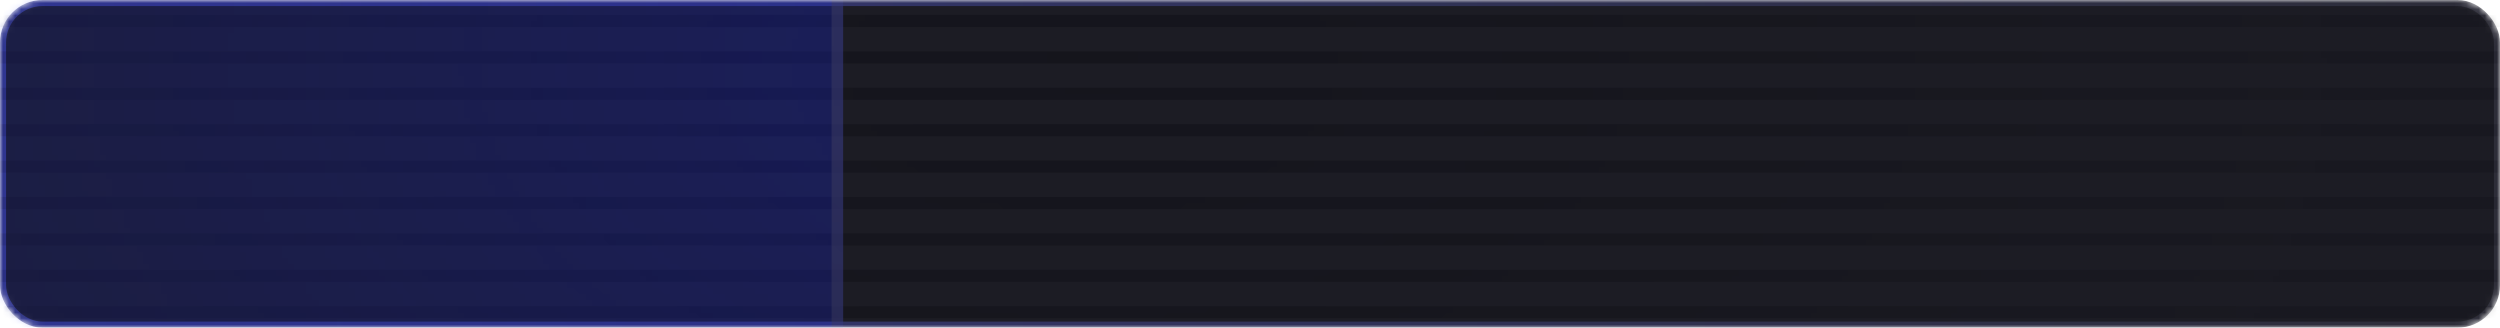
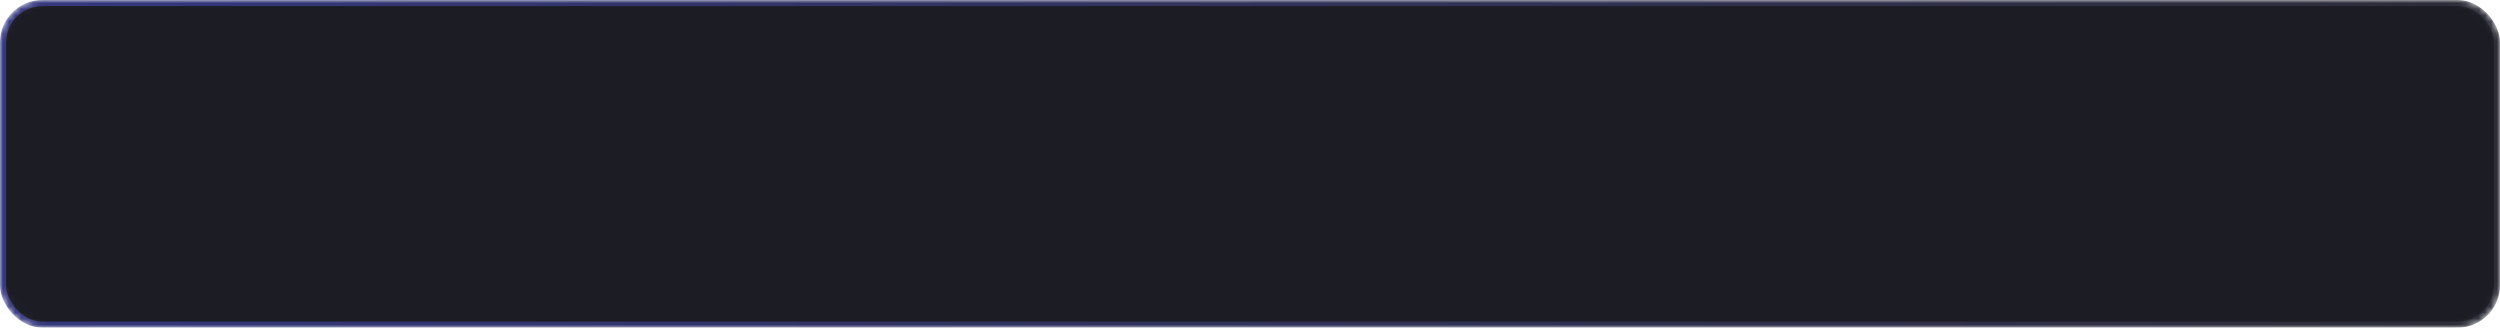
<svg xmlns="http://www.w3.org/2000/svg" width="412" height="54" viewBox="0 0 412 54" fill="none">
  <mask id="mask0_6160_28650" style="mask-type:alpha" maskUnits="userSpaceOnUse" x="0" y="0" width="412" height="54">
    <rect x="0.5" y="0.5" width="411" height="53" rx="6.5" fill="#1C1C24" stroke="#34387E" />
  </mask>
  <g mask="url(#mask0_6160_28650)">
    <rect x="0.5" y="0.5" width="411" height="53" rx="6.5" fill="#1C1C24" stroke="url(#paint0_linear_6160_28650)" />
    <mask id="mask1_6160_28650" style="mask-type:alpha" maskUnits="userSpaceOnUse" x="-226" y="-242" width="812" height="506">
-       <path d="M585.5 11C585.5 80.629 540.209 143.742 466.821 189.474C393.441 235.201 292.036 263.5 180 263.5C67.965 263.5 -33.441 235.201 -106.821 189.474C-180.208 143.742 -225.5 80.629 -225.5 11C-225.5 -58.629 -180.208 -121.742 -106.821 -167.474C-33.441 -213.201 67.965 -241.5 180 -241.5C292.036 -241.5 393.441 -213.201 466.821 -167.474C540.209 -121.742 585.5 -58.629 585.5 11Z" fill="url(#paint1_radial_6160_28650)" stroke="#34387E" />
-     </mask>
+       </mask>
    <g mask="url(#mask1_6160_28650)">
      <rect x="-598.703" y="-212.045" width="1237.36" height="472.394" stroke="#34387E" />
      <g opacity="0.3" filter="url(#filter0_f_6160_28650)">
        <path d="M-599.203 3.459L495.797 3.459" stroke="#05050A" stroke-width="2" />
      </g>
      <g opacity="0.3" filter="url(#filter1_f_6160_28650)">
        <path d="M-599.203 9.459L495.797 9.459" stroke="#05050A" stroke-width="2" />
      </g>
      <g opacity="0.3" filter="url(#filter2_f_6160_28650)">
        <path d="M-599.203 15.459L495.797 15.459" stroke="#05050A" stroke-width="2" />
      </g>
      <g opacity="0.3" filter="url(#filter3_f_6160_28650)">
-         <path d="M-599.203 21.459L495.797 21.459" stroke="#05050A" stroke-width="2" />
-       </g>
+         </g>
      <g opacity="0.3" filter="url(#filter4_f_6160_28650)">
        <path d="M-599.203 27.459L495.797 27.459" stroke="#05050A" stroke-width="2" />
      </g>
      <g opacity="0.3" filter="url(#filter5_f_6160_28650)">
        <path d="M-599.203 33.459L495.797 33.459" stroke="#05050A" stroke-width="2" />
      </g>
      <g opacity="0.3" filter="url(#filter6_f_6160_28650)">
        <path d="M-599.203 39.459L495.797 39.459" stroke="#05050A" stroke-width="2" />
      </g>
      <g opacity="0.3" filter="url(#filter7_f_6160_28650)">
        <path d="M-599.203 45.459L495.797 45.459" stroke="#05050A" stroke-width="2" />
      </g>
      <g opacity="0.3" filter="url(#filter8_f_6160_28650)">
        <path d="M-599.203 51.459L495.797 51.459" stroke="#05050A" stroke-width="2" />
      </g>
      <g style="mix-blend-mode:hard-light" opacity="0.7" filter="url(#filter9_f_6160_28650)">
        <rect x="-1" y="-29" width="139" height="129" fill="#1A26FE" fill-opacity="0.38" />
        <rect x="-1" y="-29" width="139" height="129" stroke="#34387E" stroke-width="1.906" />
      </g>
    </g>
  </g>
  <defs>
    <filter id="filter0_f_6160_28650" x="-600.203" y="1.459" width="1097" height="4" filterUnits="userSpaceOnUse" color-interpolation-filters="sRGB">
      <feFlood flood-opacity="0" result="BackgroundImageFix" />
      <feBlend mode="normal" in="SourceGraphic" in2="BackgroundImageFix" result="shape" />
      <feGaussianBlur stdDeviation="0.5" result="effect1_foregroundBlur_6160_28650" />
    </filter>
    <filter id="filter1_f_6160_28650" x="-600.203" y="7.459" width="1097" height="4" filterUnits="userSpaceOnUse" color-interpolation-filters="sRGB">
      <feFlood flood-opacity="0" result="BackgroundImageFix" />
      <feBlend mode="normal" in="SourceGraphic" in2="BackgroundImageFix" result="shape" />
      <feGaussianBlur stdDeviation="0.5" result="effect1_foregroundBlur_6160_28650" />
    </filter>
    <filter id="filter2_f_6160_28650" x="-600.203" y="13.459" width="1097" height="4" filterUnits="userSpaceOnUse" color-interpolation-filters="sRGB">
      <feFlood flood-opacity="0" result="BackgroundImageFix" />
      <feBlend mode="normal" in="SourceGraphic" in2="BackgroundImageFix" result="shape" />
      <feGaussianBlur stdDeviation="0.5" result="effect1_foregroundBlur_6160_28650" />
    </filter>
    <filter id="filter3_f_6160_28650" x="-600.203" y="19.459" width="1097" height="4" filterUnits="userSpaceOnUse" color-interpolation-filters="sRGB">
      <feFlood flood-opacity="0" result="BackgroundImageFix" />
      <feBlend mode="normal" in="SourceGraphic" in2="BackgroundImageFix" result="shape" />
      <feGaussianBlur stdDeviation="0.5" result="effect1_foregroundBlur_6160_28650" />
    </filter>
    <filter id="filter4_f_6160_28650" x="-600.203" y="25.459" width="1097" height="4" filterUnits="userSpaceOnUse" color-interpolation-filters="sRGB">
      <feFlood flood-opacity="0" result="BackgroundImageFix" />
      <feBlend mode="normal" in="SourceGraphic" in2="BackgroundImageFix" result="shape" />
      <feGaussianBlur stdDeviation="0.5" result="effect1_foregroundBlur_6160_28650" />
    </filter>
    <filter id="filter5_f_6160_28650" x="-600.203" y="31.459" width="1097" height="4" filterUnits="userSpaceOnUse" color-interpolation-filters="sRGB">
      <feFlood flood-opacity="0" result="BackgroundImageFix" />
      <feBlend mode="normal" in="SourceGraphic" in2="BackgroundImageFix" result="shape" />
      <feGaussianBlur stdDeviation="0.5" result="effect1_foregroundBlur_6160_28650" />
    </filter>
    <filter id="filter6_f_6160_28650" x="-600.203" y="37.459" width="1097" height="4" filterUnits="userSpaceOnUse" color-interpolation-filters="sRGB">
      <feFlood flood-opacity="0" result="BackgroundImageFix" />
      <feBlend mode="normal" in="SourceGraphic" in2="BackgroundImageFix" result="shape" />
      <feGaussianBlur stdDeviation="0.5" result="effect1_foregroundBlur_6160_28650" />
    </filter>
    <filter id="filter7_f_6160_28650" x="-600.203" y="43.459" width="1097" height="4" filterUnits="userSpaceOnUse" color-interpolation-filters="sRGB">
      <feFlood flood-opacity="0" result="BackgroundImageFix" />
      <feBlend mode="normal" in="SourceGraphic" in2="BackgroundImageFix" result="shape" />
      <feGaussianBlur stdDeviation="0.5" result="effect1_foregroundBlur_6160_28650" />
    </filter>
    <filter id="filter8_f_6160_28650" x="-600.203" y="49.459" width="1097" height="4" filterUnits="userSpaceOnUse" color-interpolation-filters="sRGB">
      <feFlood flood-opacity="0" result="BackgroundImageFix" />
      <feBlend mode="normal" in="SourceGraphic" in2="BackgroundImageFix" result="shape" />
      <feGaussianBlur stdDeviation="0.5" result="effect1_foregroundBlur_6160_28650" />
    </filter>
    <filter id="filter9_f_6160_28650" x="-170.788" y="-198.788" width="478.576" height="468.576" filterUnits="userSpaceOnUse" color-interpolation-filters="sRGB">
      <feFlood flood-opacity="0" result="BackgroundImageFix" />
      <feBlend mode="normal" in="SourceGraphic" in2="BackgroundImageFix" result="shape" />
      <feGaussianBlur stdDeviation="84.418" result="effect1_foregroundBlur_6160_28650" />
    </filter>
    <linearGradient id="paint0_linear_6160_28650" x1="0" y1="27" x2="412" y2="27" gradientUnits="userSpaceOnUse">
      <stop stop-color="#34387E" />
      <stop offset="1" stop-color="#2D2D38" />
    </linearGradient>
    <radialGradient id="paint1_radial_6160_28650" cx="0" cy="0" r="1" gradientUnits="userSpaceOnUse" gradientTransform="translate(180 11) rotate(90) scale(253 406)">
      <stop stop-color="#D9D9D9" />
      <stop offset="1" stop-color="#737373" stop-opacity="0" />
    </radialGradient>
  </defs>
</svg>